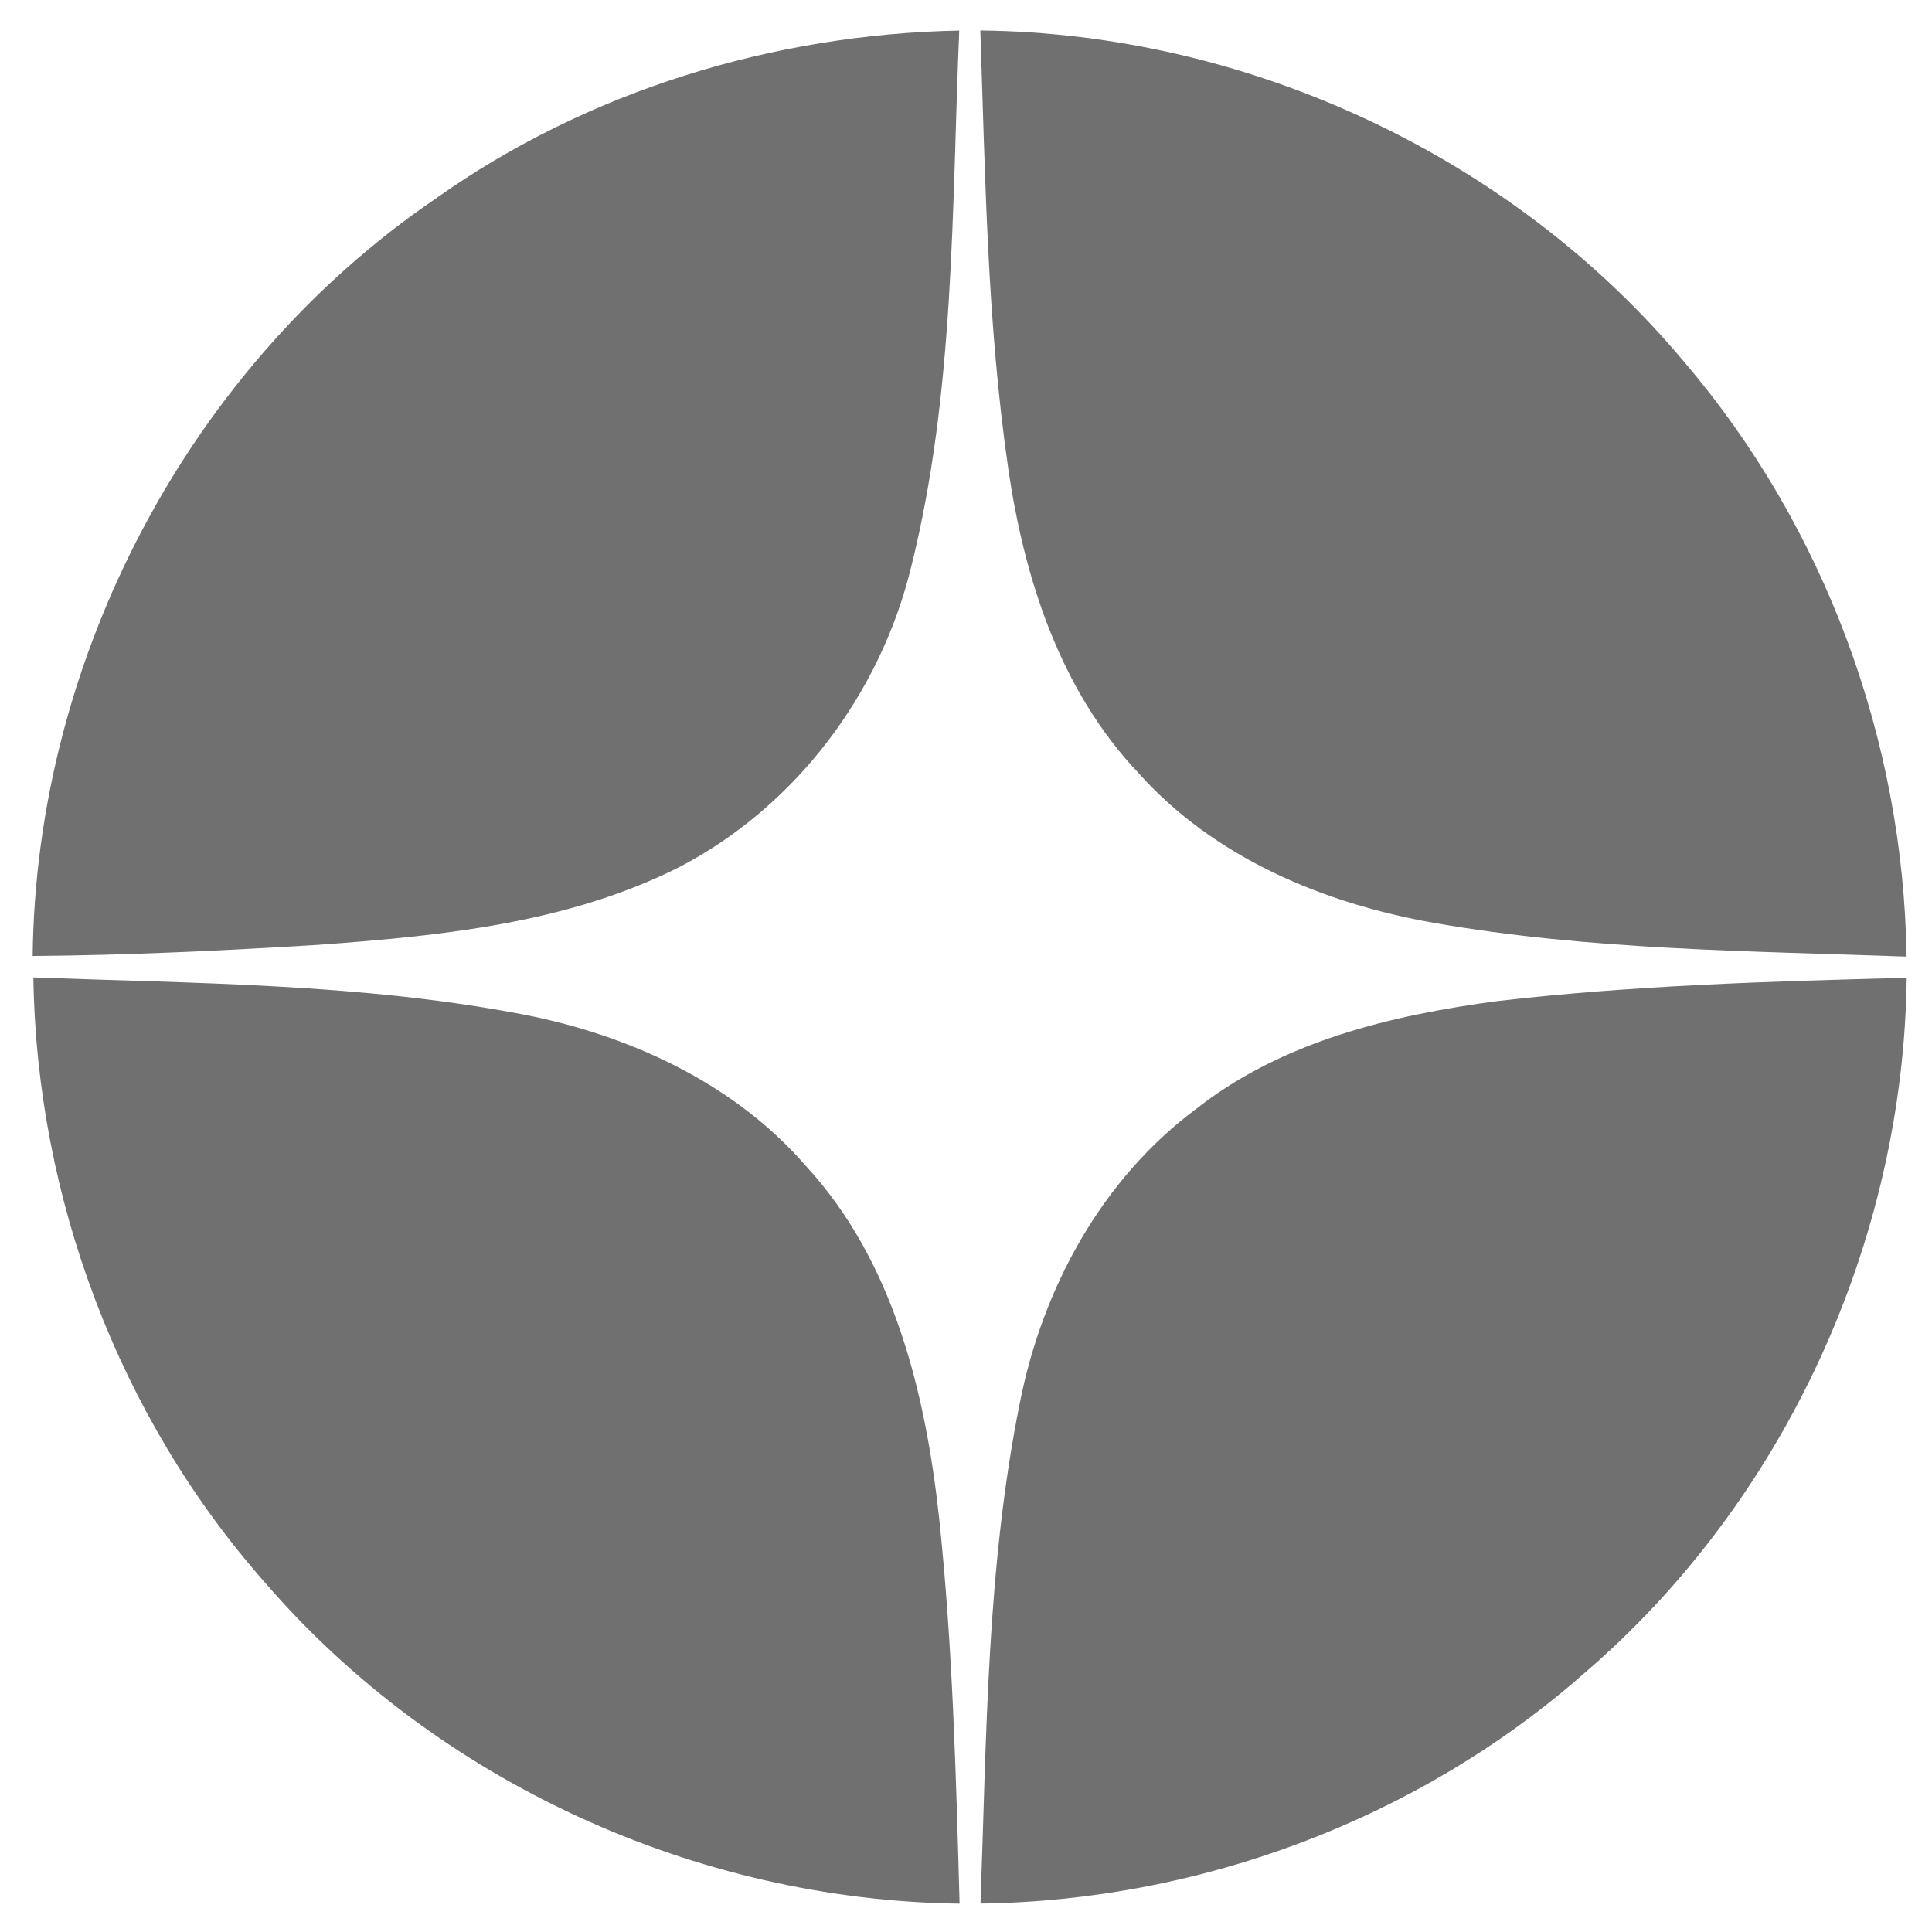
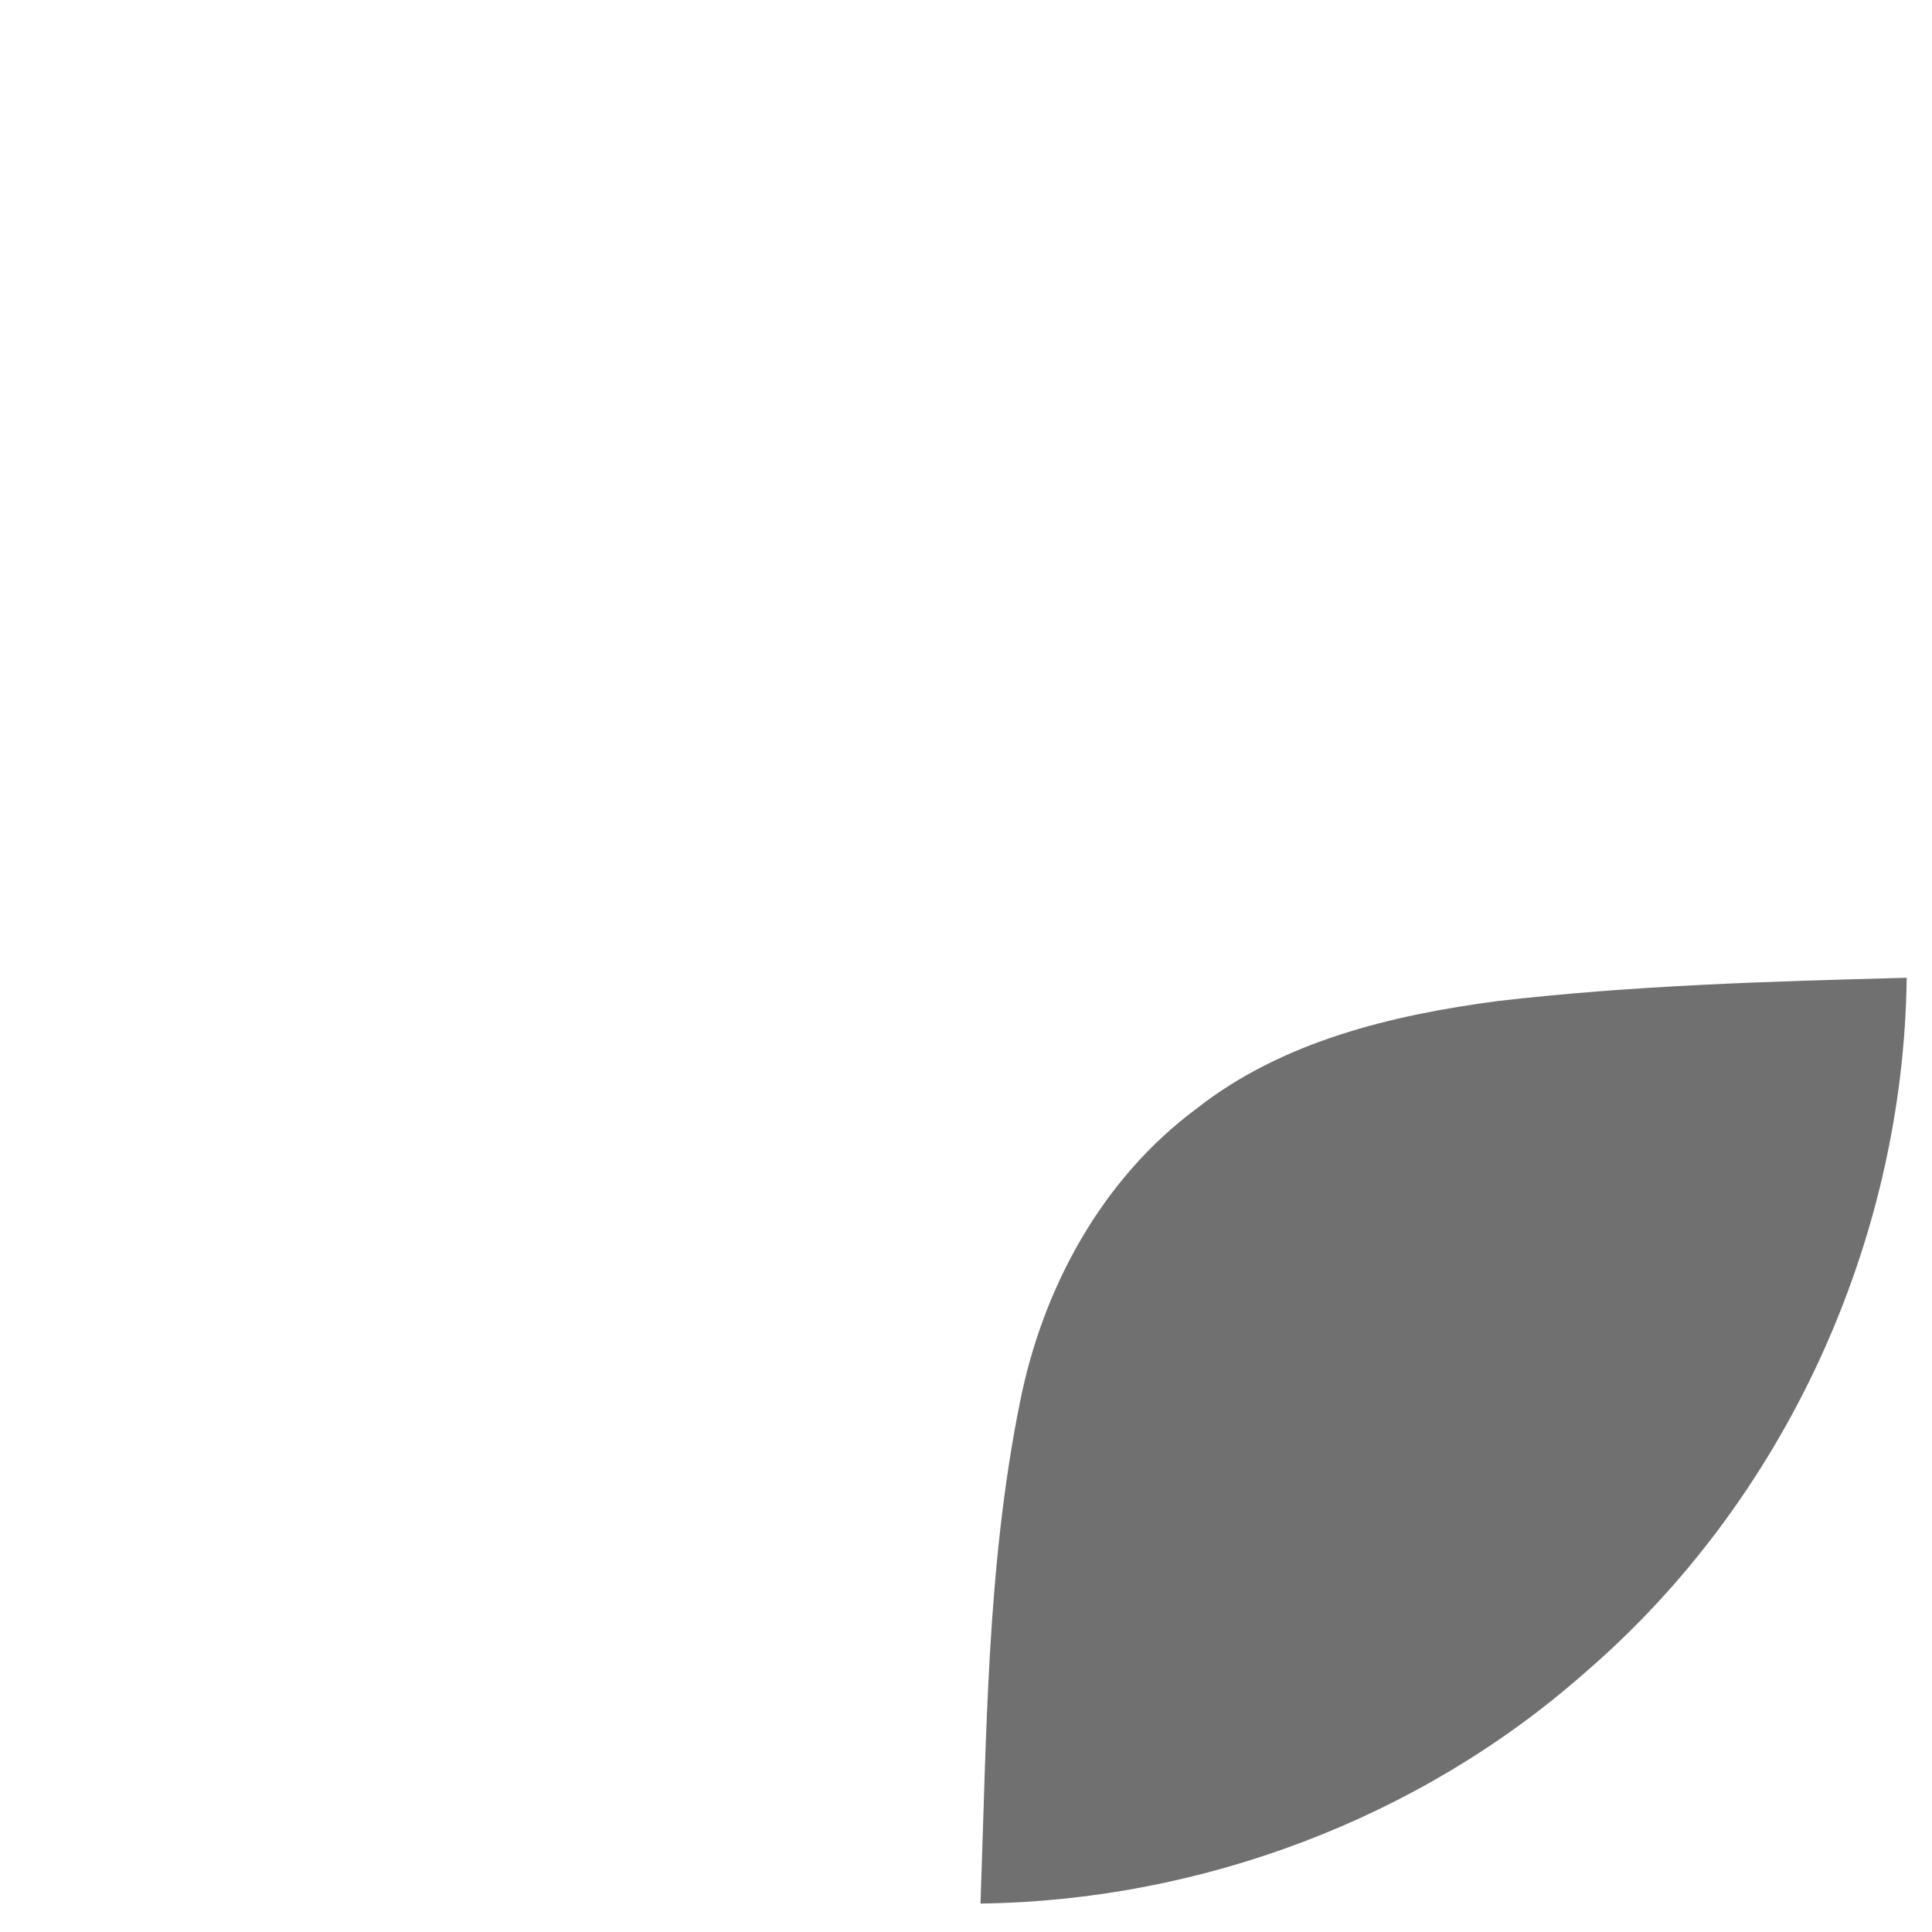
<svg xmlns="http://www.w3.org/2000/svg" width="22" height="22" viewBox="0 0 22 22" fill="none">
  <path d="M17.055 11.399C18.599 11.22 20.155 11.175 21.712 11.134C21.675 14.136 20.323 17.093 18.044 19.05C16.161 20.712 13.669 21.644 11.165 21.676C11.235 19.769 11.235 17.845 11.614 15.97C11.872 14.667 12.546 13.425 13.624 12.625C14.6 11.857 15.846 11.559 17.055 11.399Z" fill="#707070" />
-   <path d="M0.38 11.13C2.23 11.199 4.097 11.199 5.927 11.546C7.152 11.779 8.353 12.327 9.178 13.278C10.179 14.365 10.538 15.86 10.694 17.285C10.849 18.744 10.886 20.21 10.927 21.677C7.932 21.64 4.975 20.292 3.014 18.017C1.352 16.134 0.417 13.642 0.38 11.13Z" fill="#707070" />
-   <path d="M11.163 0.347C14.214 0.379 17.225 1.78 19.181 4.125C20.778 5.996 21.677 8.434 21.71 10.893C19.912 10.828 18.103 10.82 16.33 10.509C15.072 10.289 13.822 9.766 12.96 8.798C12.074 7.862 11.665 6.592 11.482 5.342C11.241 3.688 11.22 2.013 11.163 0.347Z" fill="#707070" />
-   <path d="M4.959 2.263C6.691 1.034 8.807 0.389 10.923 0.348C10.837 2.39 10.874 4.465 10.375 6.458C10.024 7.9 9.06 9.183 7.737 9.873C6.466 10.514 5.024 10.657 3.623 10.759C2.541 10.825 1.455 10.878 0.372 10.886C0.409 7.496 2.153 4.175 4.959 2.263Z" fill="#707070" />
</svg>